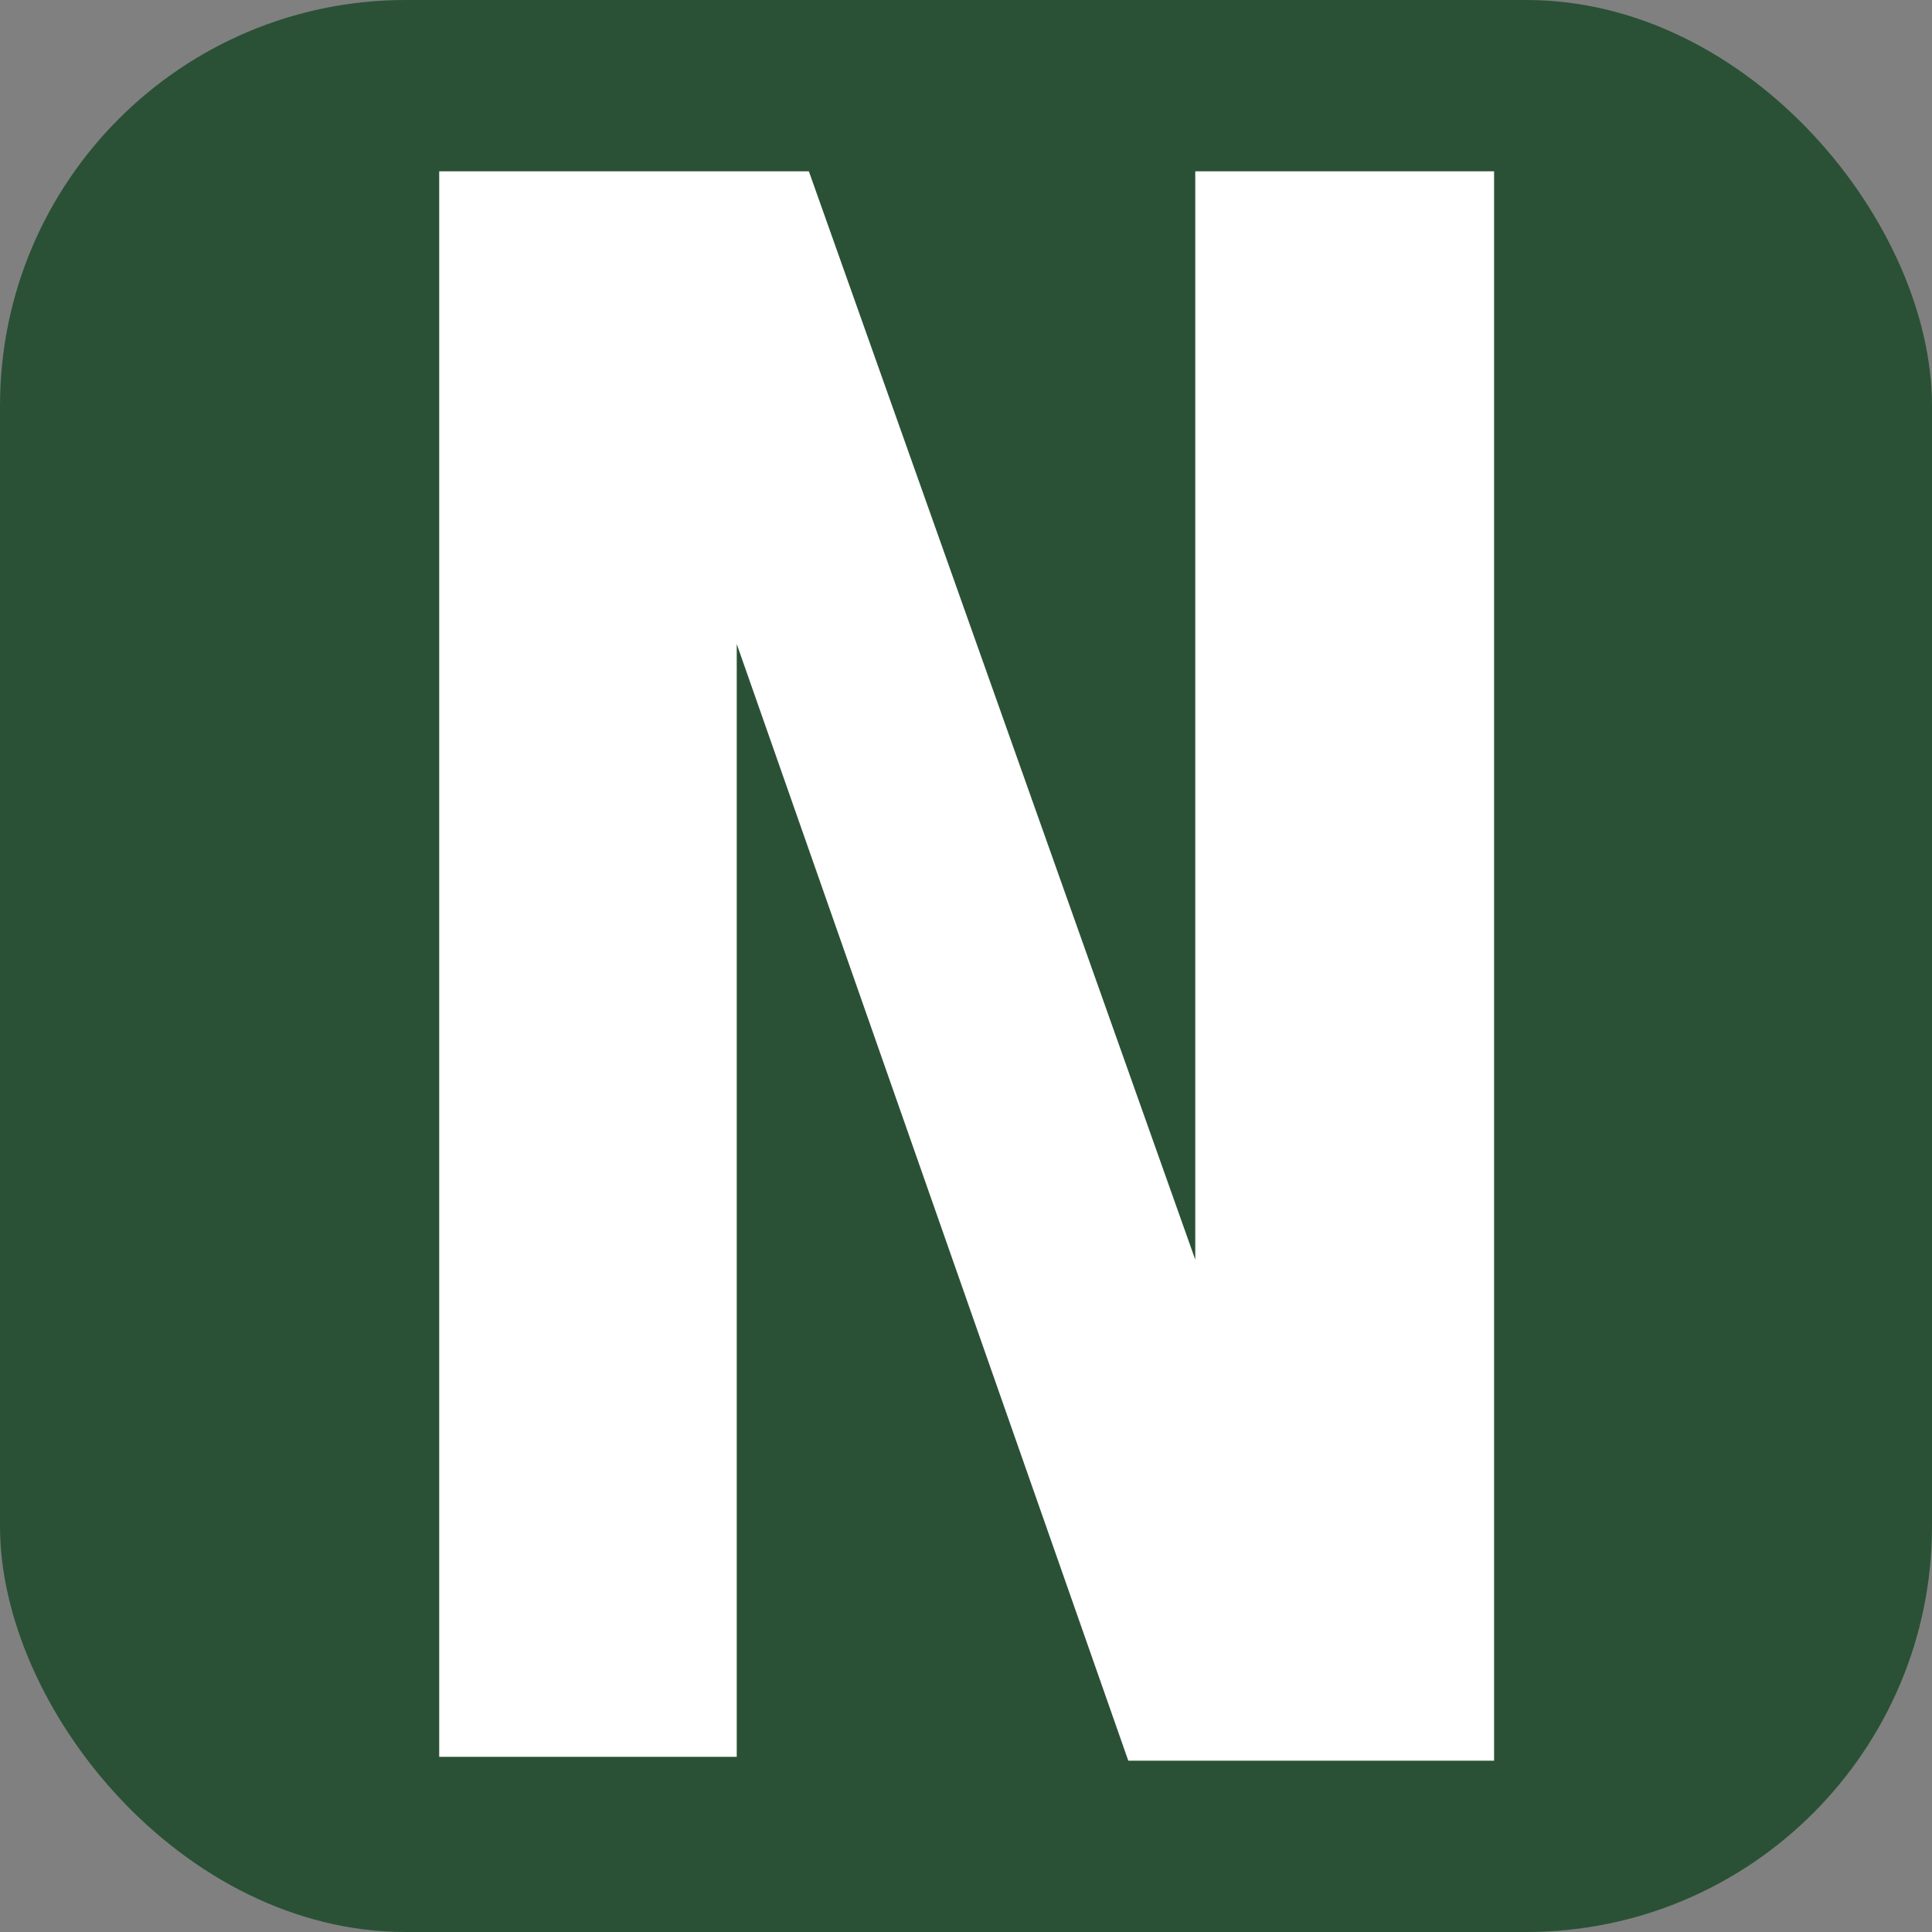
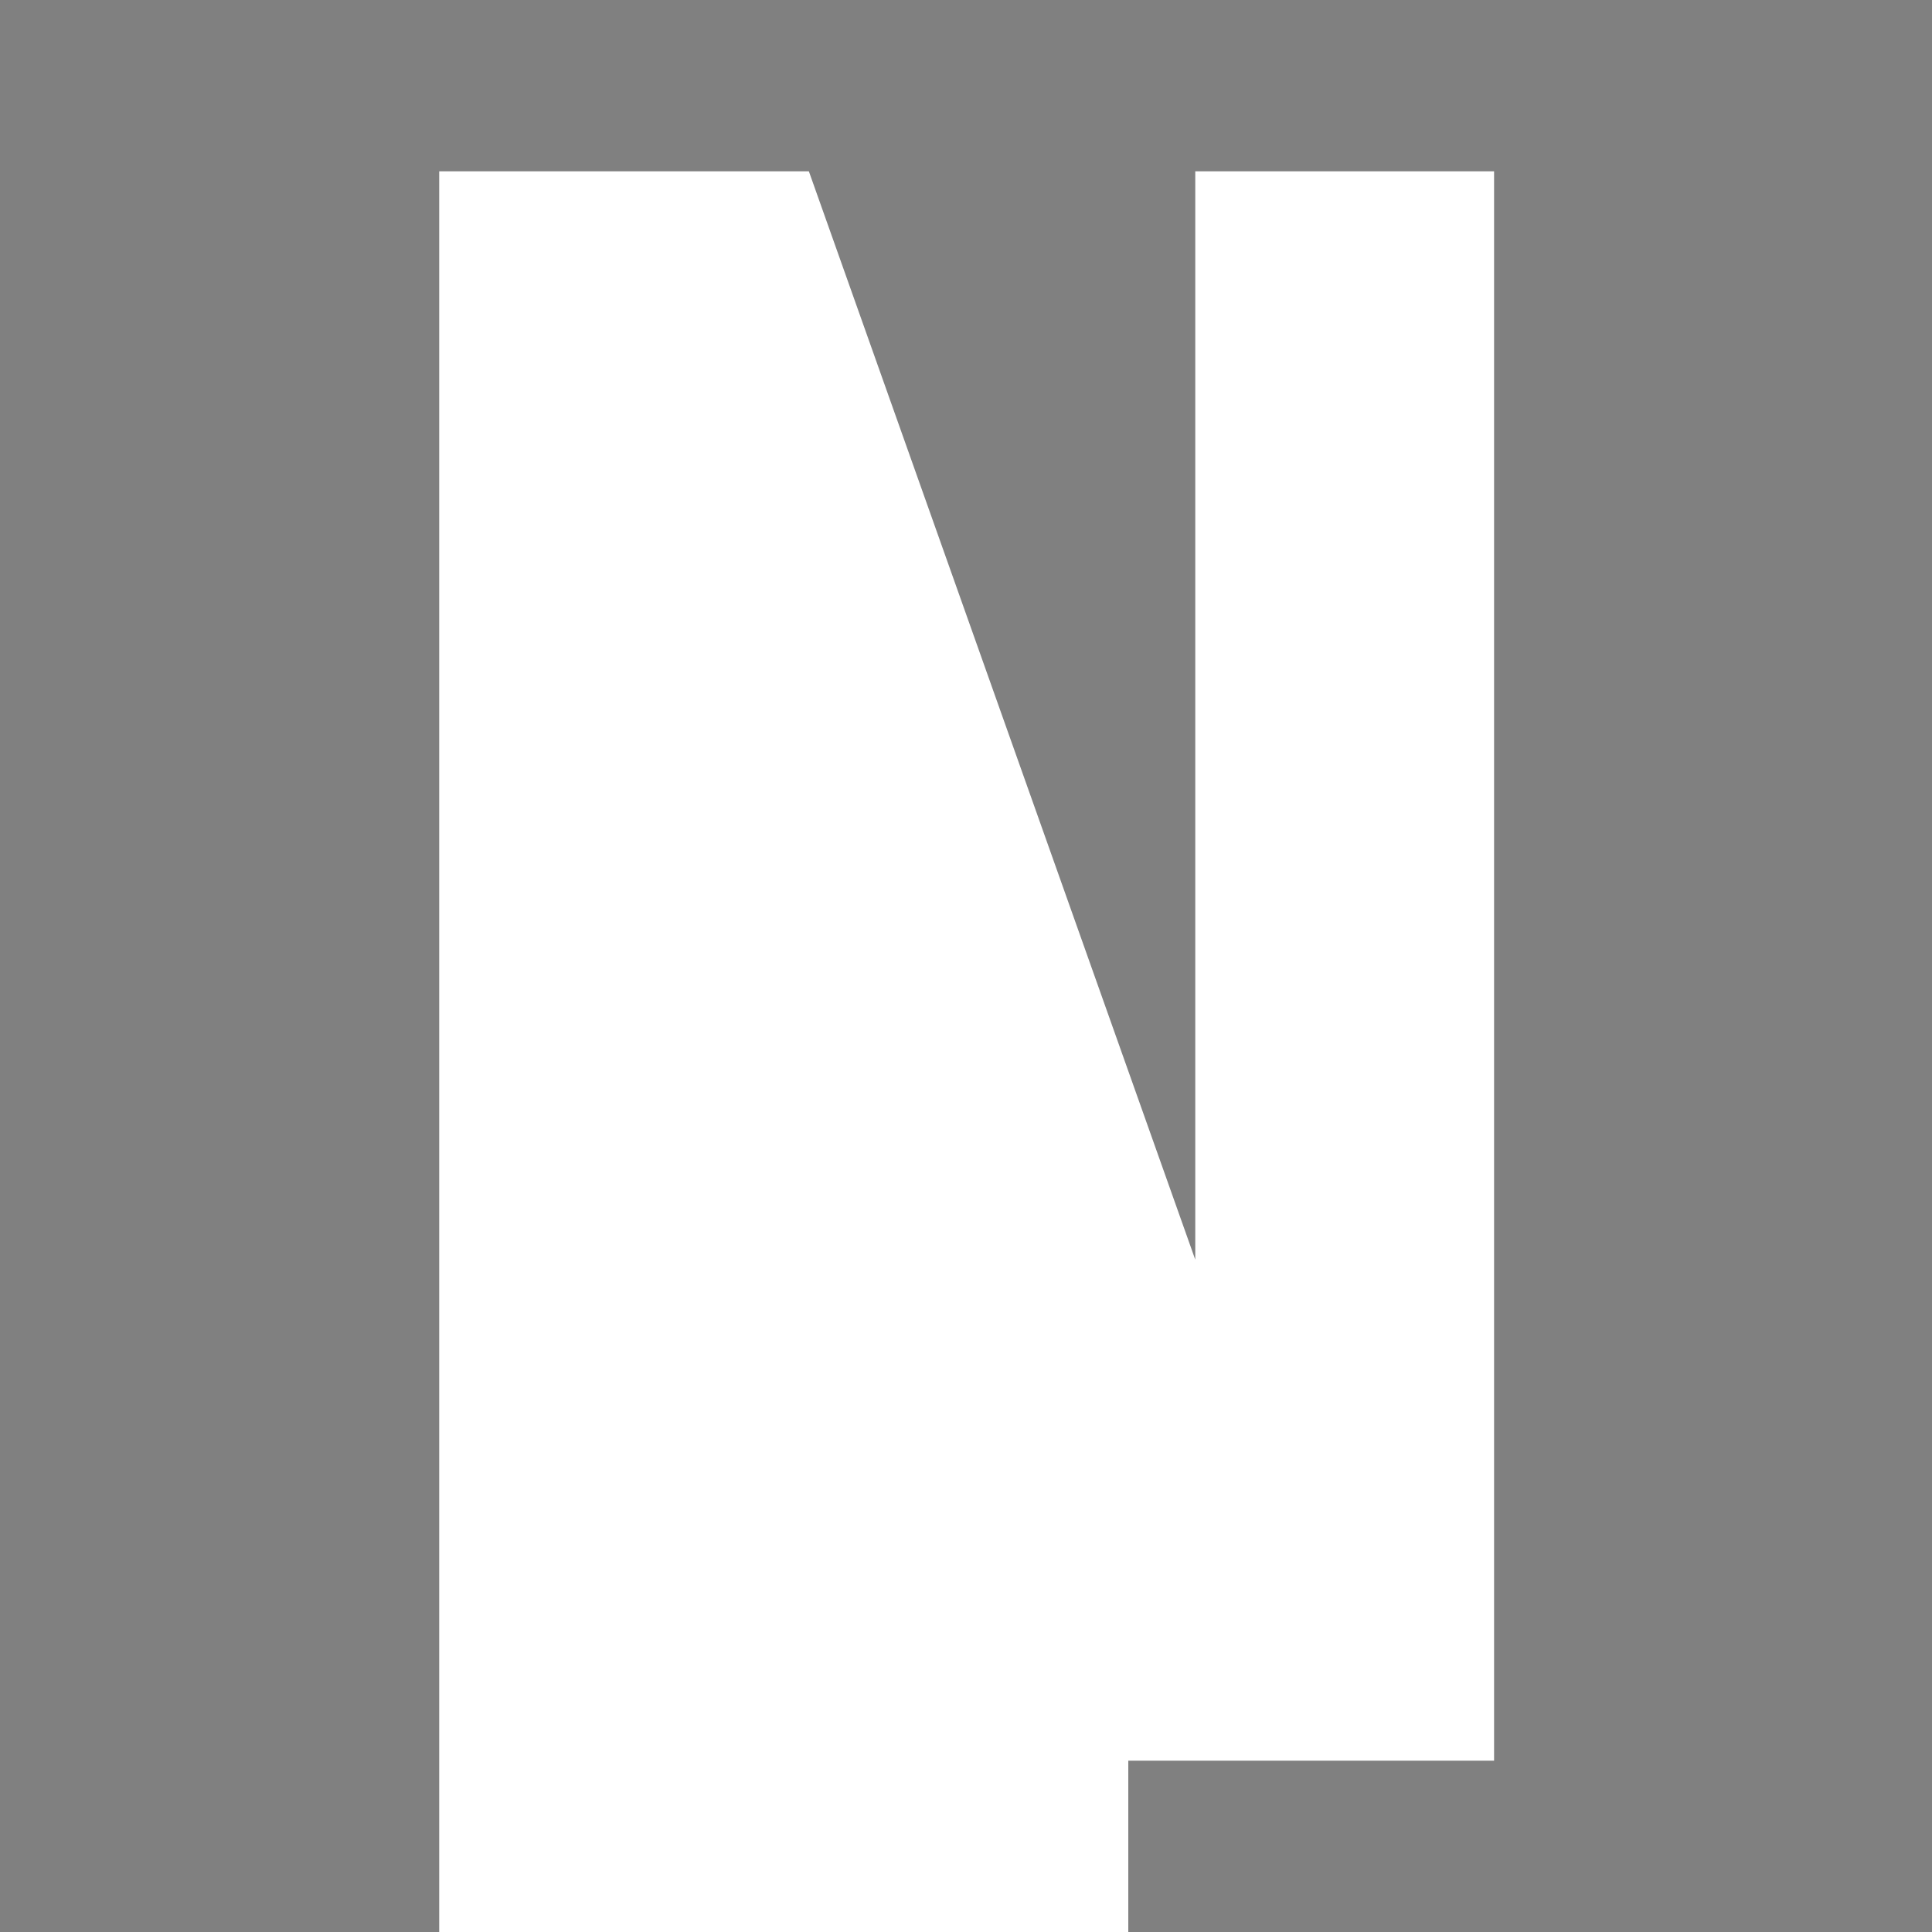
<svg xmlns="http://www.w3.org/2000/svg" viewBox="0 0 15 15">
  <rect x="0" y="0" width="15" height="15" fill="#808080" stroke="none" />
  <defs>
    <style>.cls-1{fill:#fff;}</style>
  </defs>
  <title>iconEO</title>
  <g id="Capa_1" data-name="Capa 1">
-     <rect width="15" height="15" rx="3.15" ry="3.15" fill="#2a5135" />
-     <path class="cls-1" d="M6.28,1.33l3,8.45h0V1.33H11.6V13.67H8.76L5.72,5h0v8.64H3.41V1.33Z" />
+     <path class="cls-1" d="M6.28,1.33l3,8.45h0V1.33H11.6V13.67H8.76h0v8.64H3.41V1.33Z" />
  </g>
</svg>